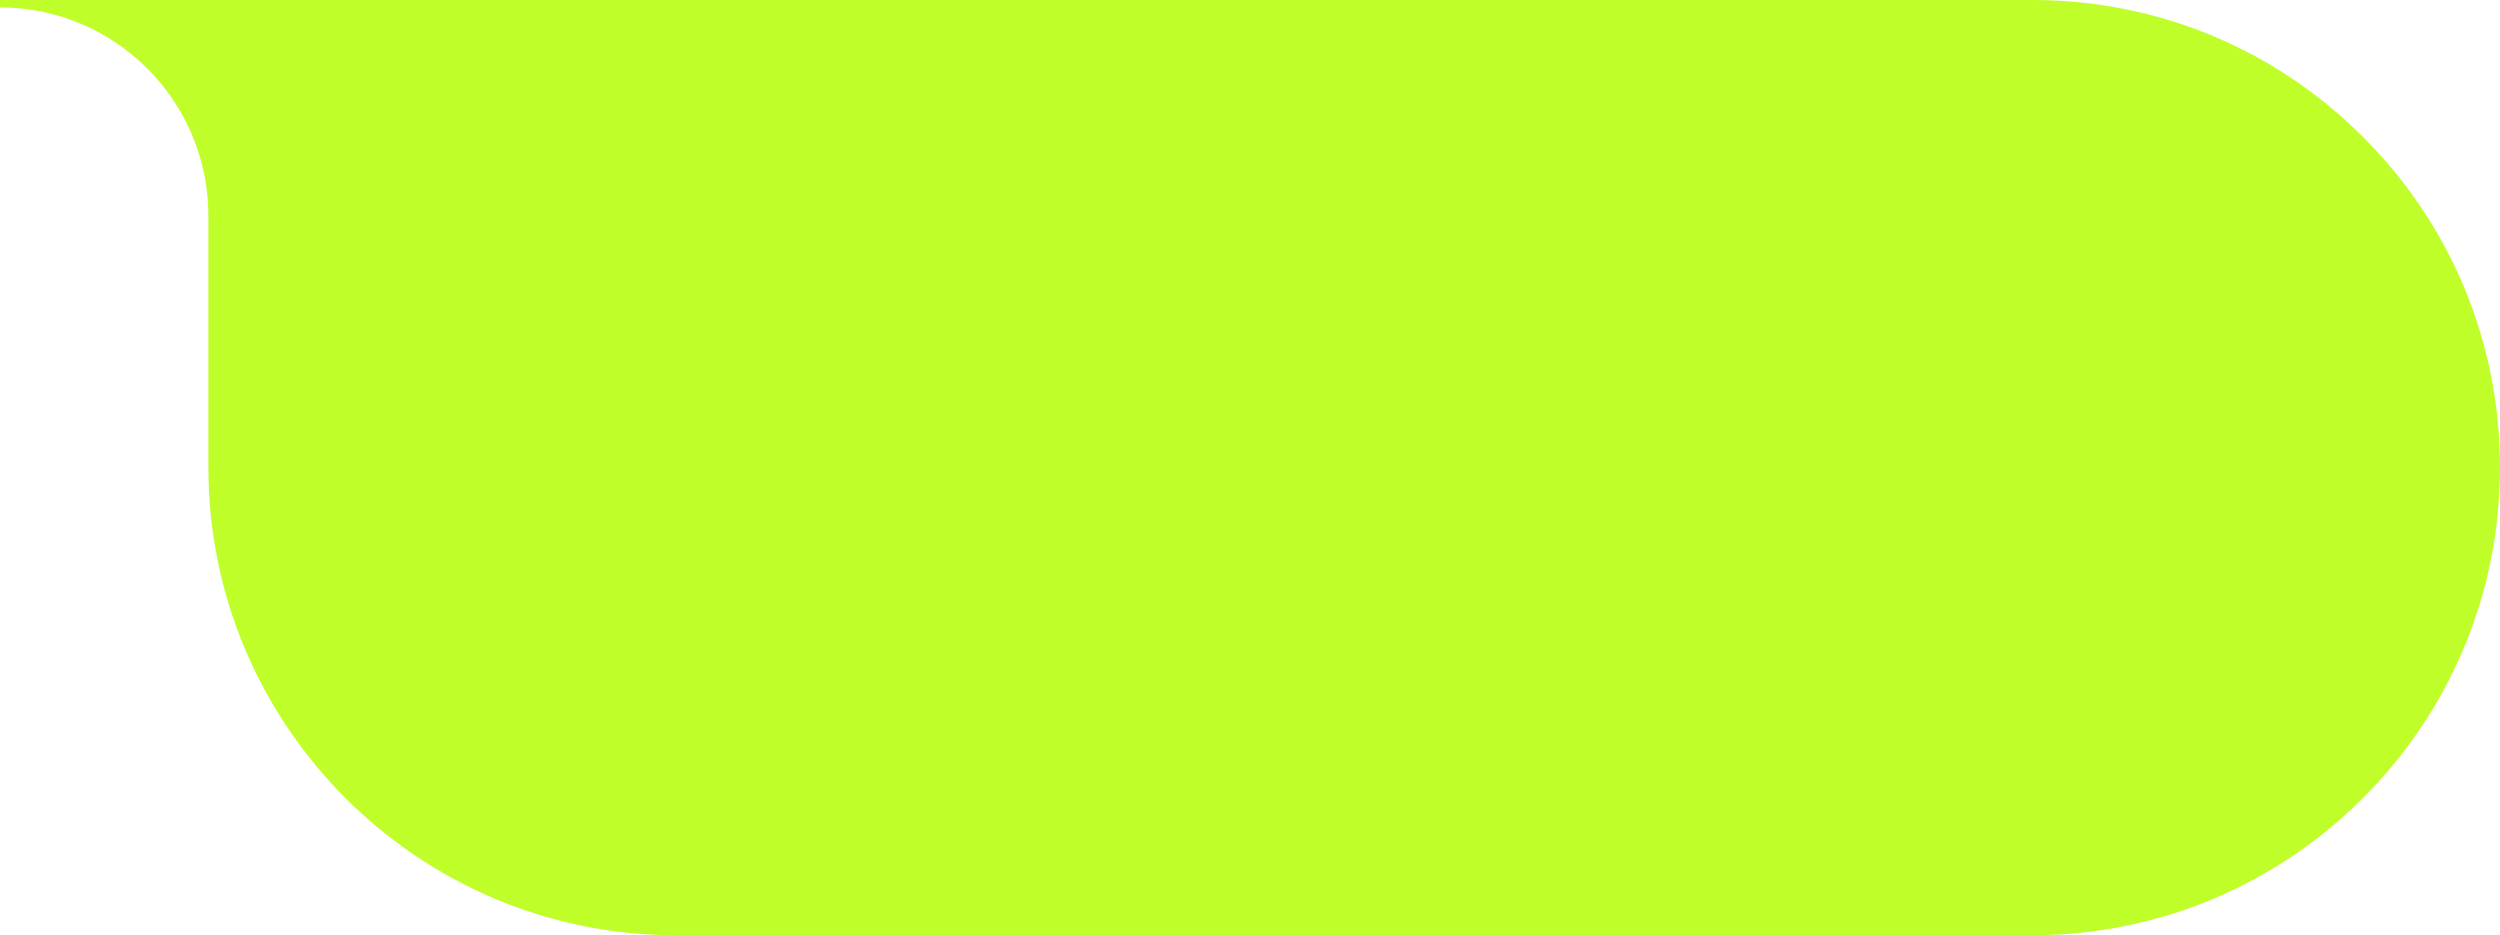
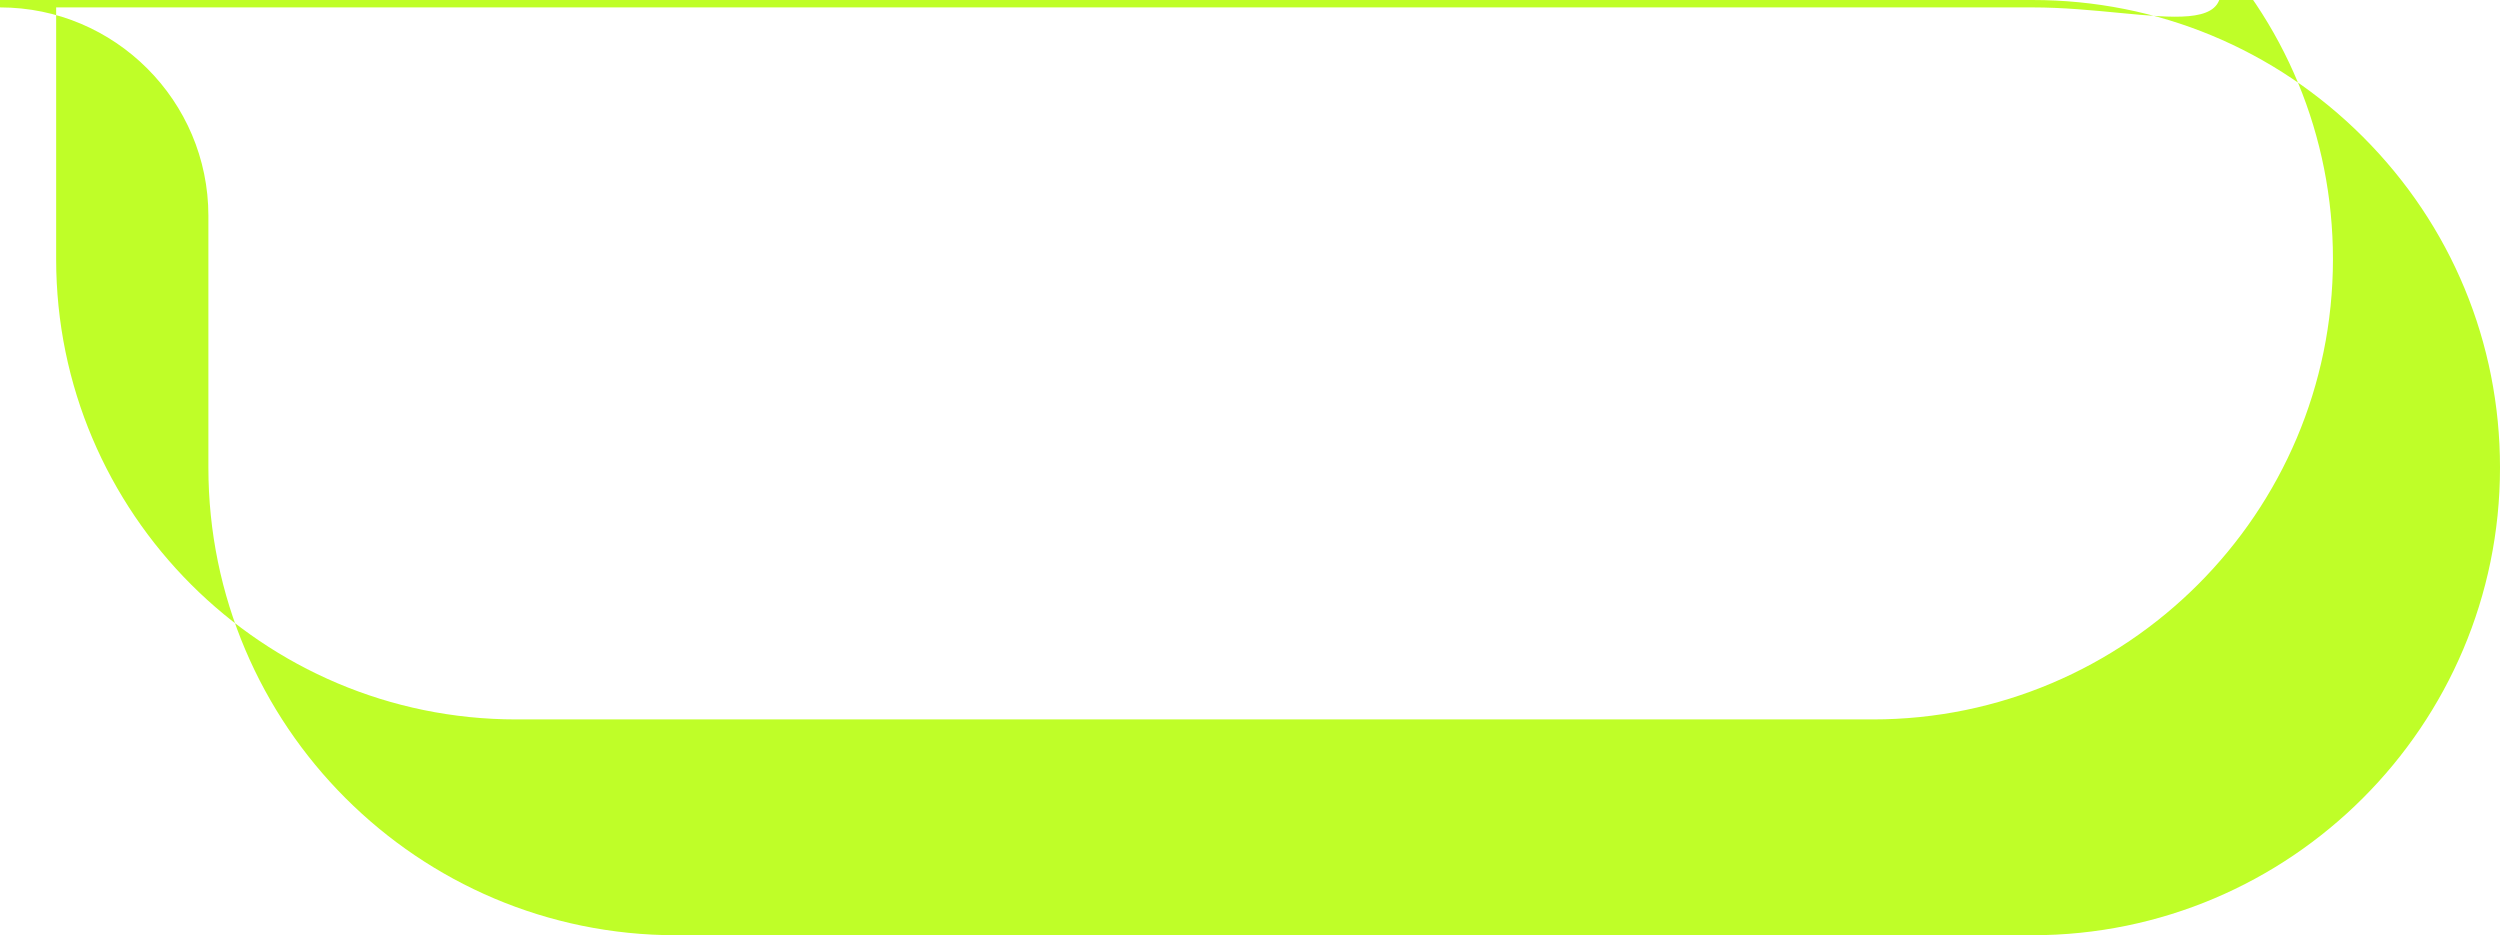
<svg xmlns="http://www.w3.org/2000/svg" fill="#bffe28" height="378.7" preserveAspectRatio="xMidYMid meet" version="1" viewBox="0.0 0.0 1012.4 378.7" width="1012.4" zoomAndPan="magnify">
  <g id="change1_1">
-     <path d="M0,1.5l85.88,0l737.16,0c51.88,0,98.85,21.03,132.84,55.02c34,34,55.02,80.96,55.02,132.84 c0,103.75-84.1,187.86-187.86,187.86l-549.29,0c-103.75,0-187.86-84.11-187.86-187.86c0-37.6,0-72.61,0-101.98 C85.88,39.95,47.43,1.5,0,1.5z" fill="#bffe28" />
-   </g>
+     </g>
  <g id="change2_1">
-     <path d="M823.04,378.73H273.75c-104.42,0-189.36-84.95-189.36-189.36V87.38C84.38,40.86,46.53,3,0,3V0l823.04,0 c50.59,0,98.14,19.7,133.9,55.46c35.77,35.77,55.46,83.32,55.46,133.9C1012.41,293.78,927.46,378.73,823.04,378.73z M22.74,3 c37.2,10.03,64.65,44.06,64.65,84.38v101.98c0,102.76,83.6,186.36,186.36,186.36h549.29c102.76,0,186.36-83.6,186.36-186.36 c0-49.78-19.39-96.58-54.58-131.78C919.63,22.39,872.83,3,823.04,3L22.74,3z" />
+     <path d="M823.04,378.73H273.75c-104.42,0-189.36-84.95-189.36-189.36V87.38C84.38,40.86,46.53,3,0,3V0l823.04,0 c50.59,0,98.14,19.7,133.9,55.46c35.77,35.77,55.46,83.32,55.46,133.9C1012.41,293.78,927.46,378.73,823.04,378.73z M22.74,3 v101.98c0,102.76,83.6,186.36,186.36,186.36h549.29c102.76,0,186.36-83.6,186.36-186.36 c0-49.78-19.39-96.58-54.58-131.78C919.63,22.39,872.83,3,823.04,3L22.74,3z" />
  </g>
</svg>